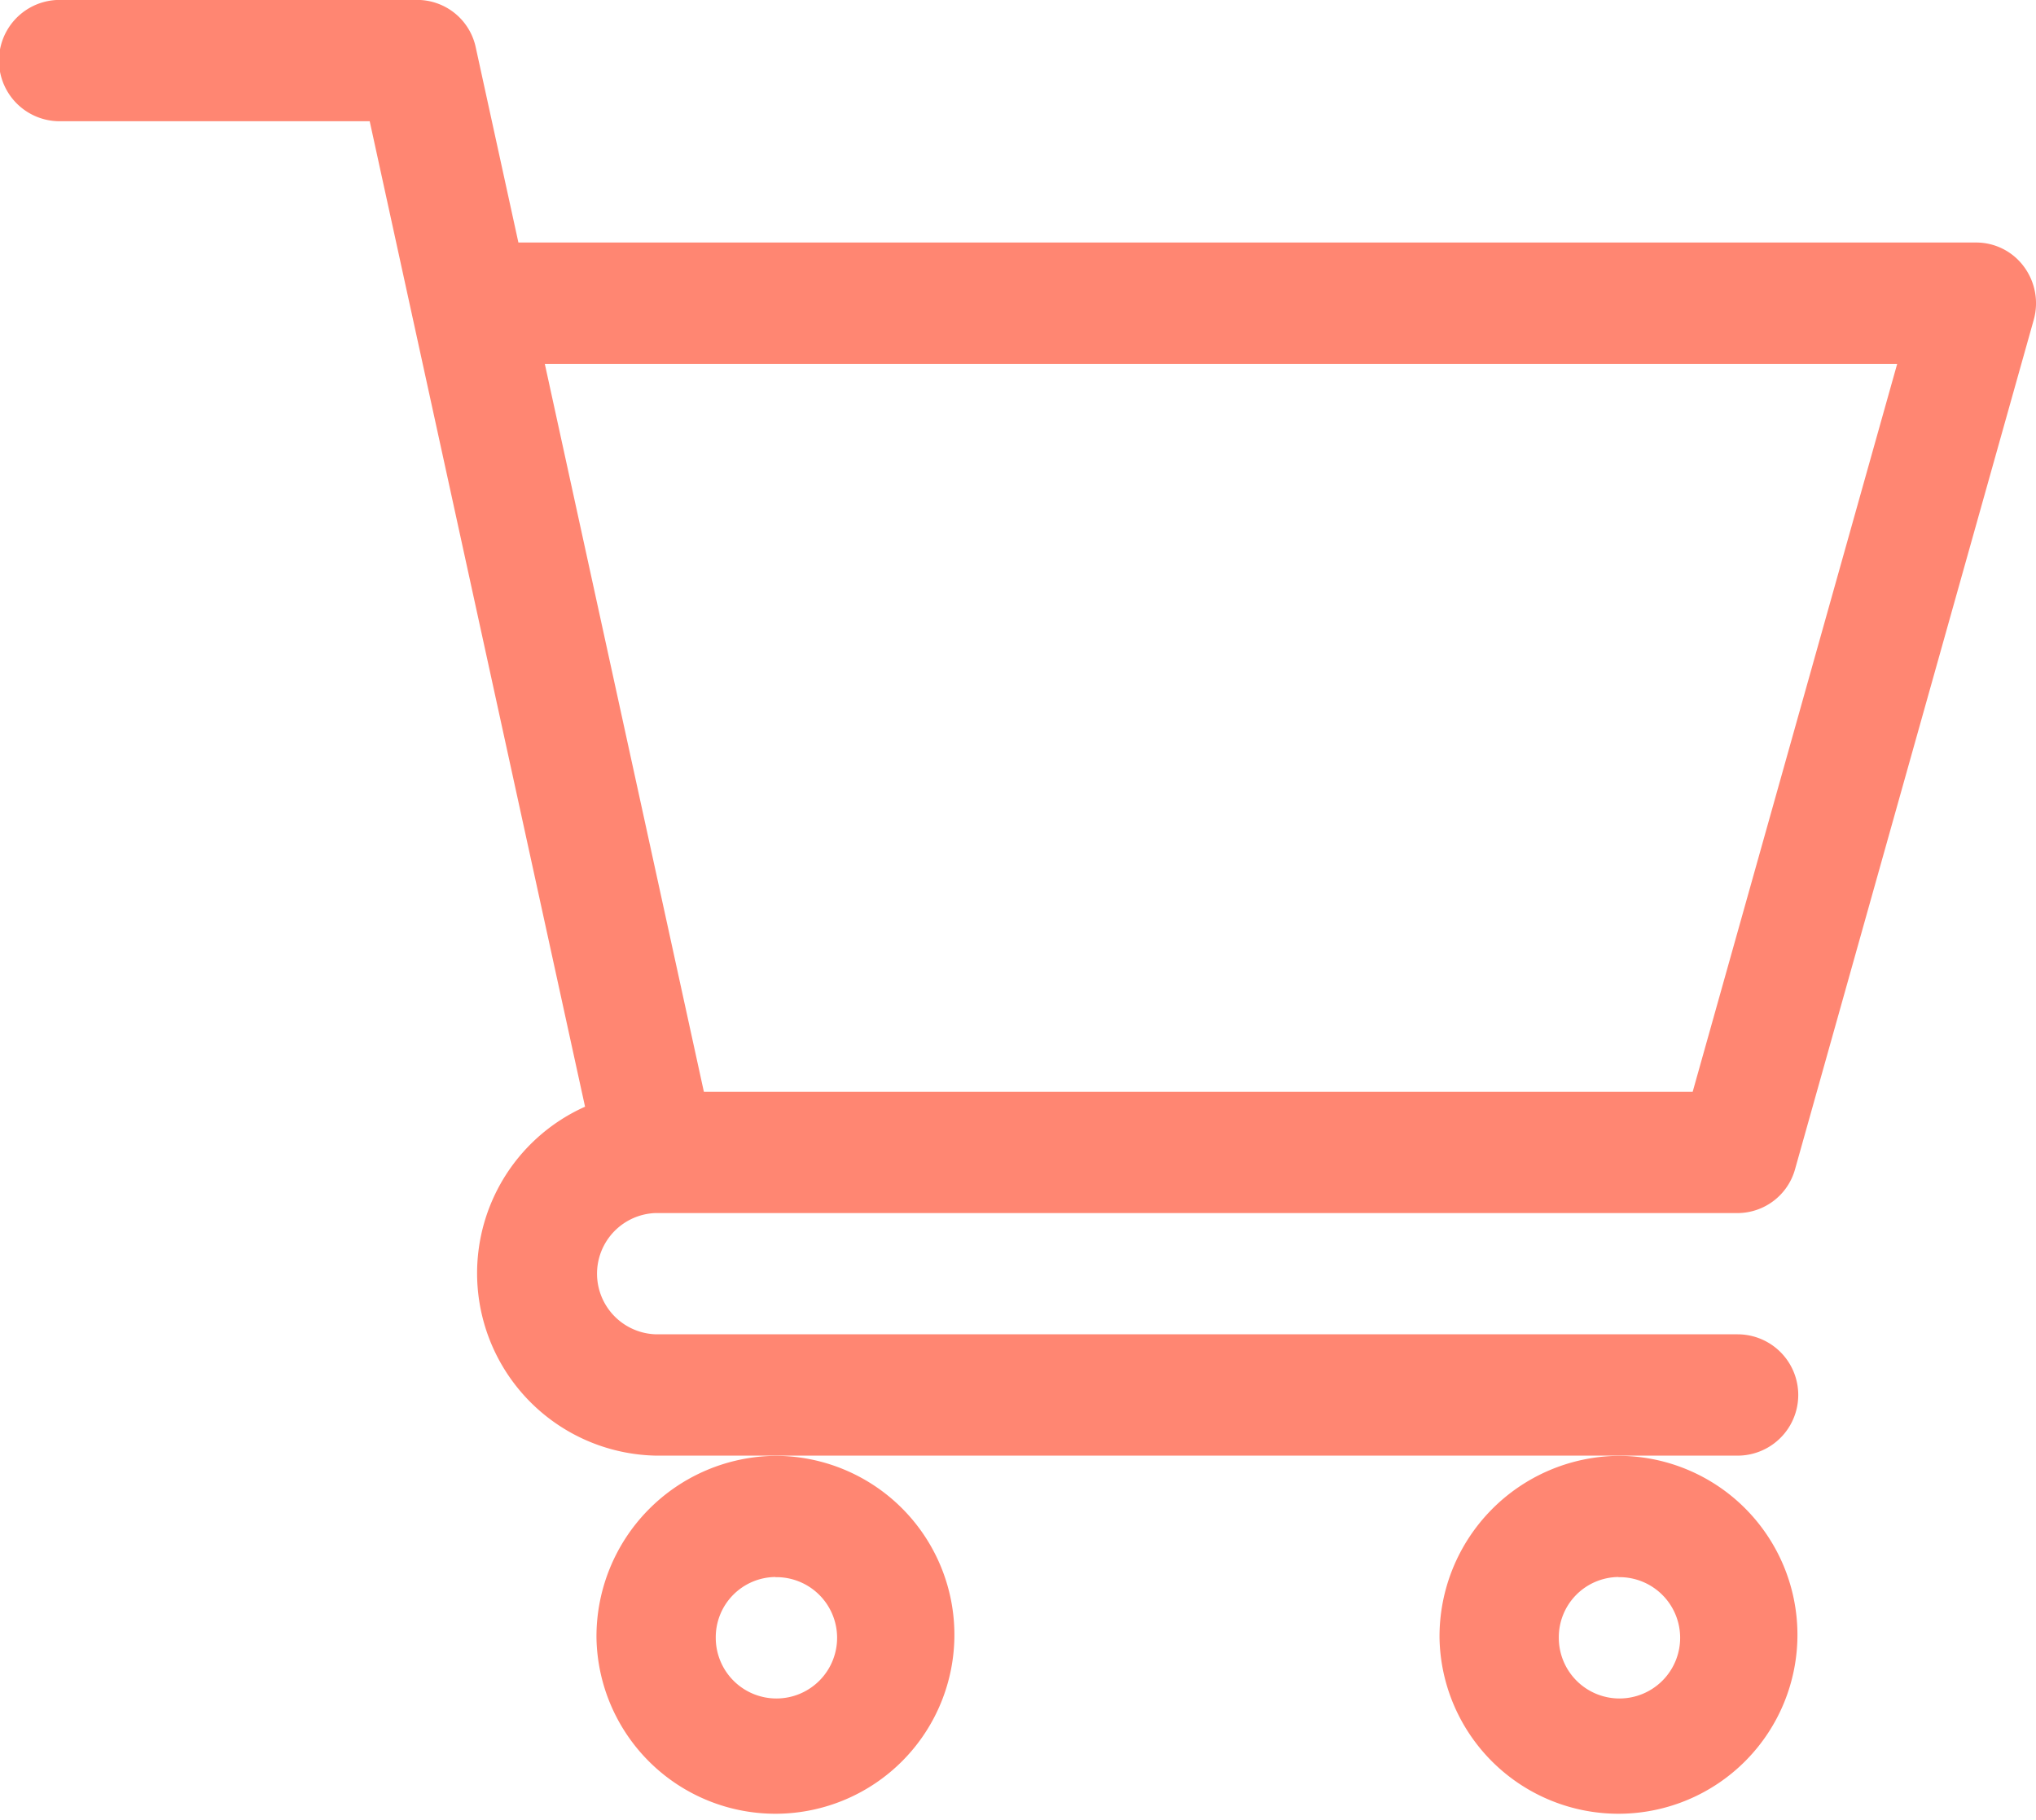
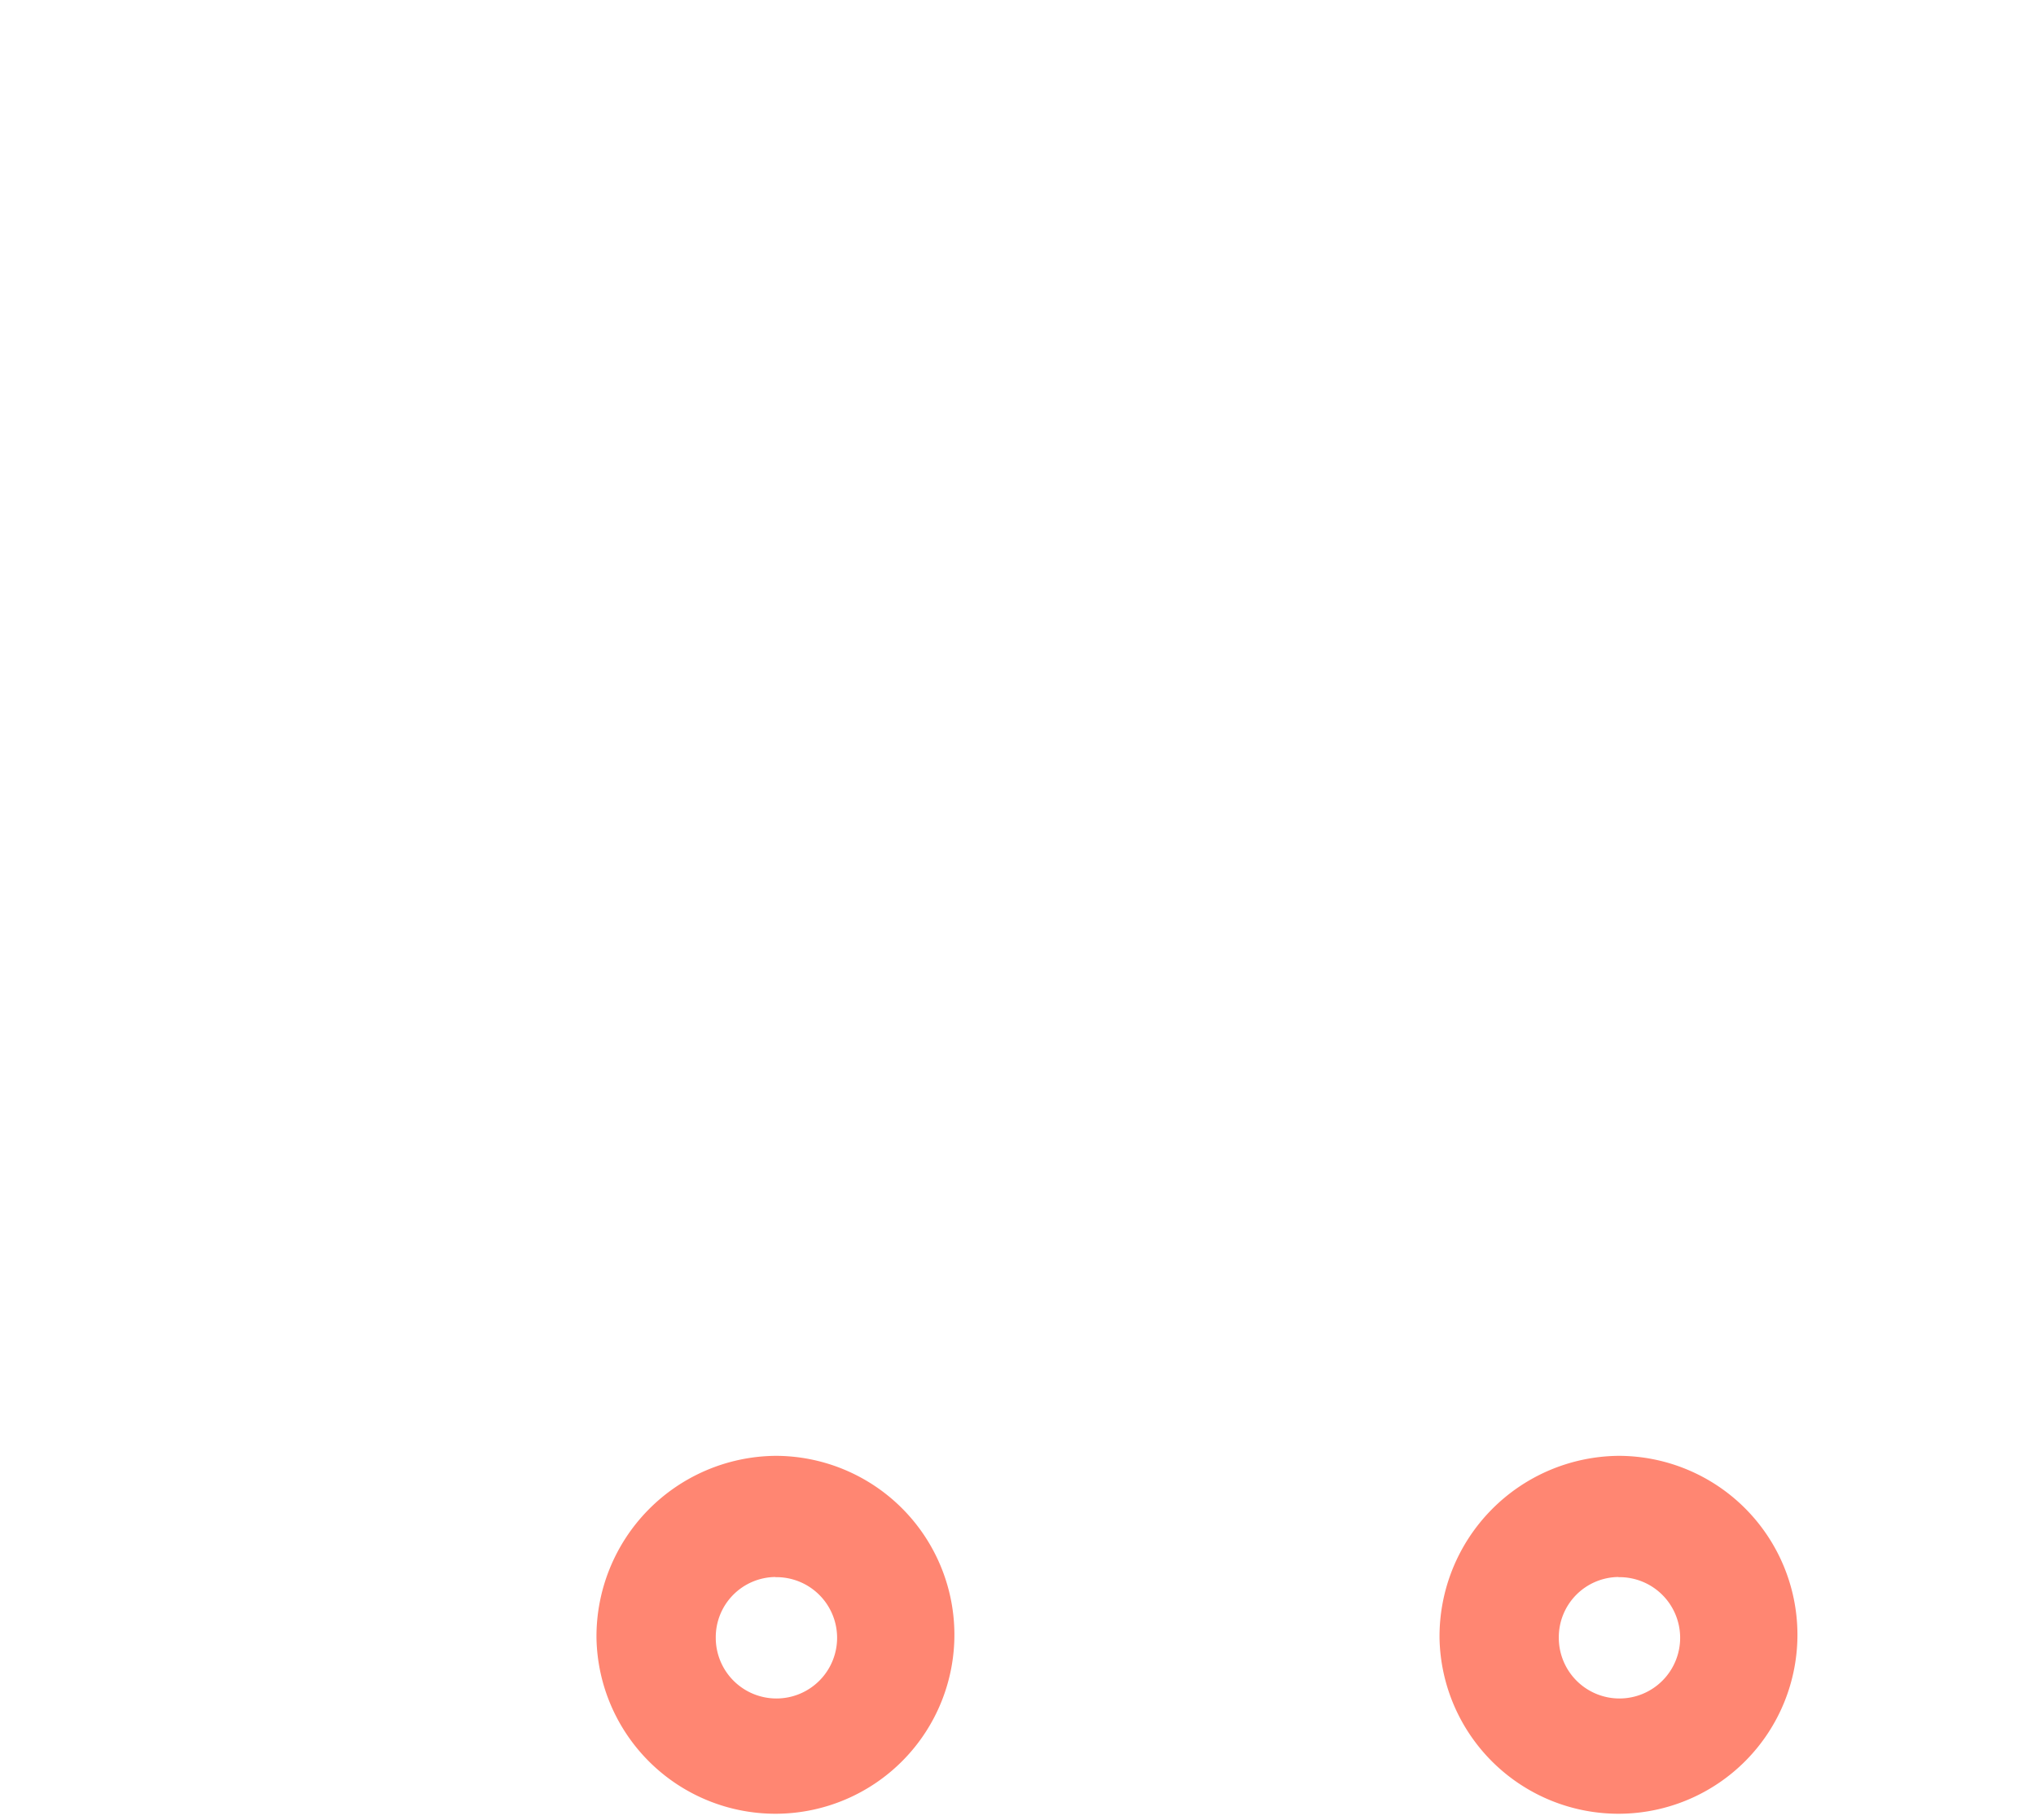
<svg xmlns="http://www.w3.org/2000/svg" width="49.702" height="44.424" viewBox="0 0 49.702 44.424">
  <defs>
    <style>
      .cls-1 {
        fill: #FF8672;
      }
    </style>
  </defs>
  <g id="组_70" data-name="组 70" transform="translate(-8070.651 -11809.915)">
-     <path id="路径_145" data-name="路径 145" class="cls-1" d="M8086.664,11839.531h26.408a1.461,1.461,0,0,0,1.4-1.074l5.825-20.731a1.5,1.5,0,0,0-.238-1.3,1.447,1.447,0,0,0-1.162-.59h-35.591l-1.041-4.763a1.462,1.462,0,0,0-1.421-1.16h-8.737a1.481,1.481,0,0,0,0,2.962h7.569c.184.844,4.981,22.8,5.257,24.059a4.454,4.454,0,0,0,1.735,8.519h26.4a1.481,1.481,0,0,0,0-2.962h-26.4a1.481,1.481,0,0,1,0-2.961Zm30.3-20.731-4.992,17.77h-24.138l-3.883-17.77Z" />
    <path id="路径_146" data-name="路径 146" class="cls-1" d="M8085.212,11849.9a4.369,4.369,0,1,0,4.368-4.442A4.411,4.411,0,0,0,8085.212,11849.9Zm4.368-1.48a1.481,1.481,0,1,1-1.456,1.48A1.47,1.47,0,0,1,8089.58,11848.416Z" />
    <path id="路径_147" data-name="路径 147" class="cls-1" d="M8105.792,11849.9a4.369,4.369,0,1,0,4.368-4.442A4.411,4.411,0,0,0,8105.792,11849.9Zm4.368-1.48a1.481,1.481,0,1,1-1.456,1.48A1.47,1.47,0,0,1,8110.16,11848.416Z" />
  </g>
</svg>